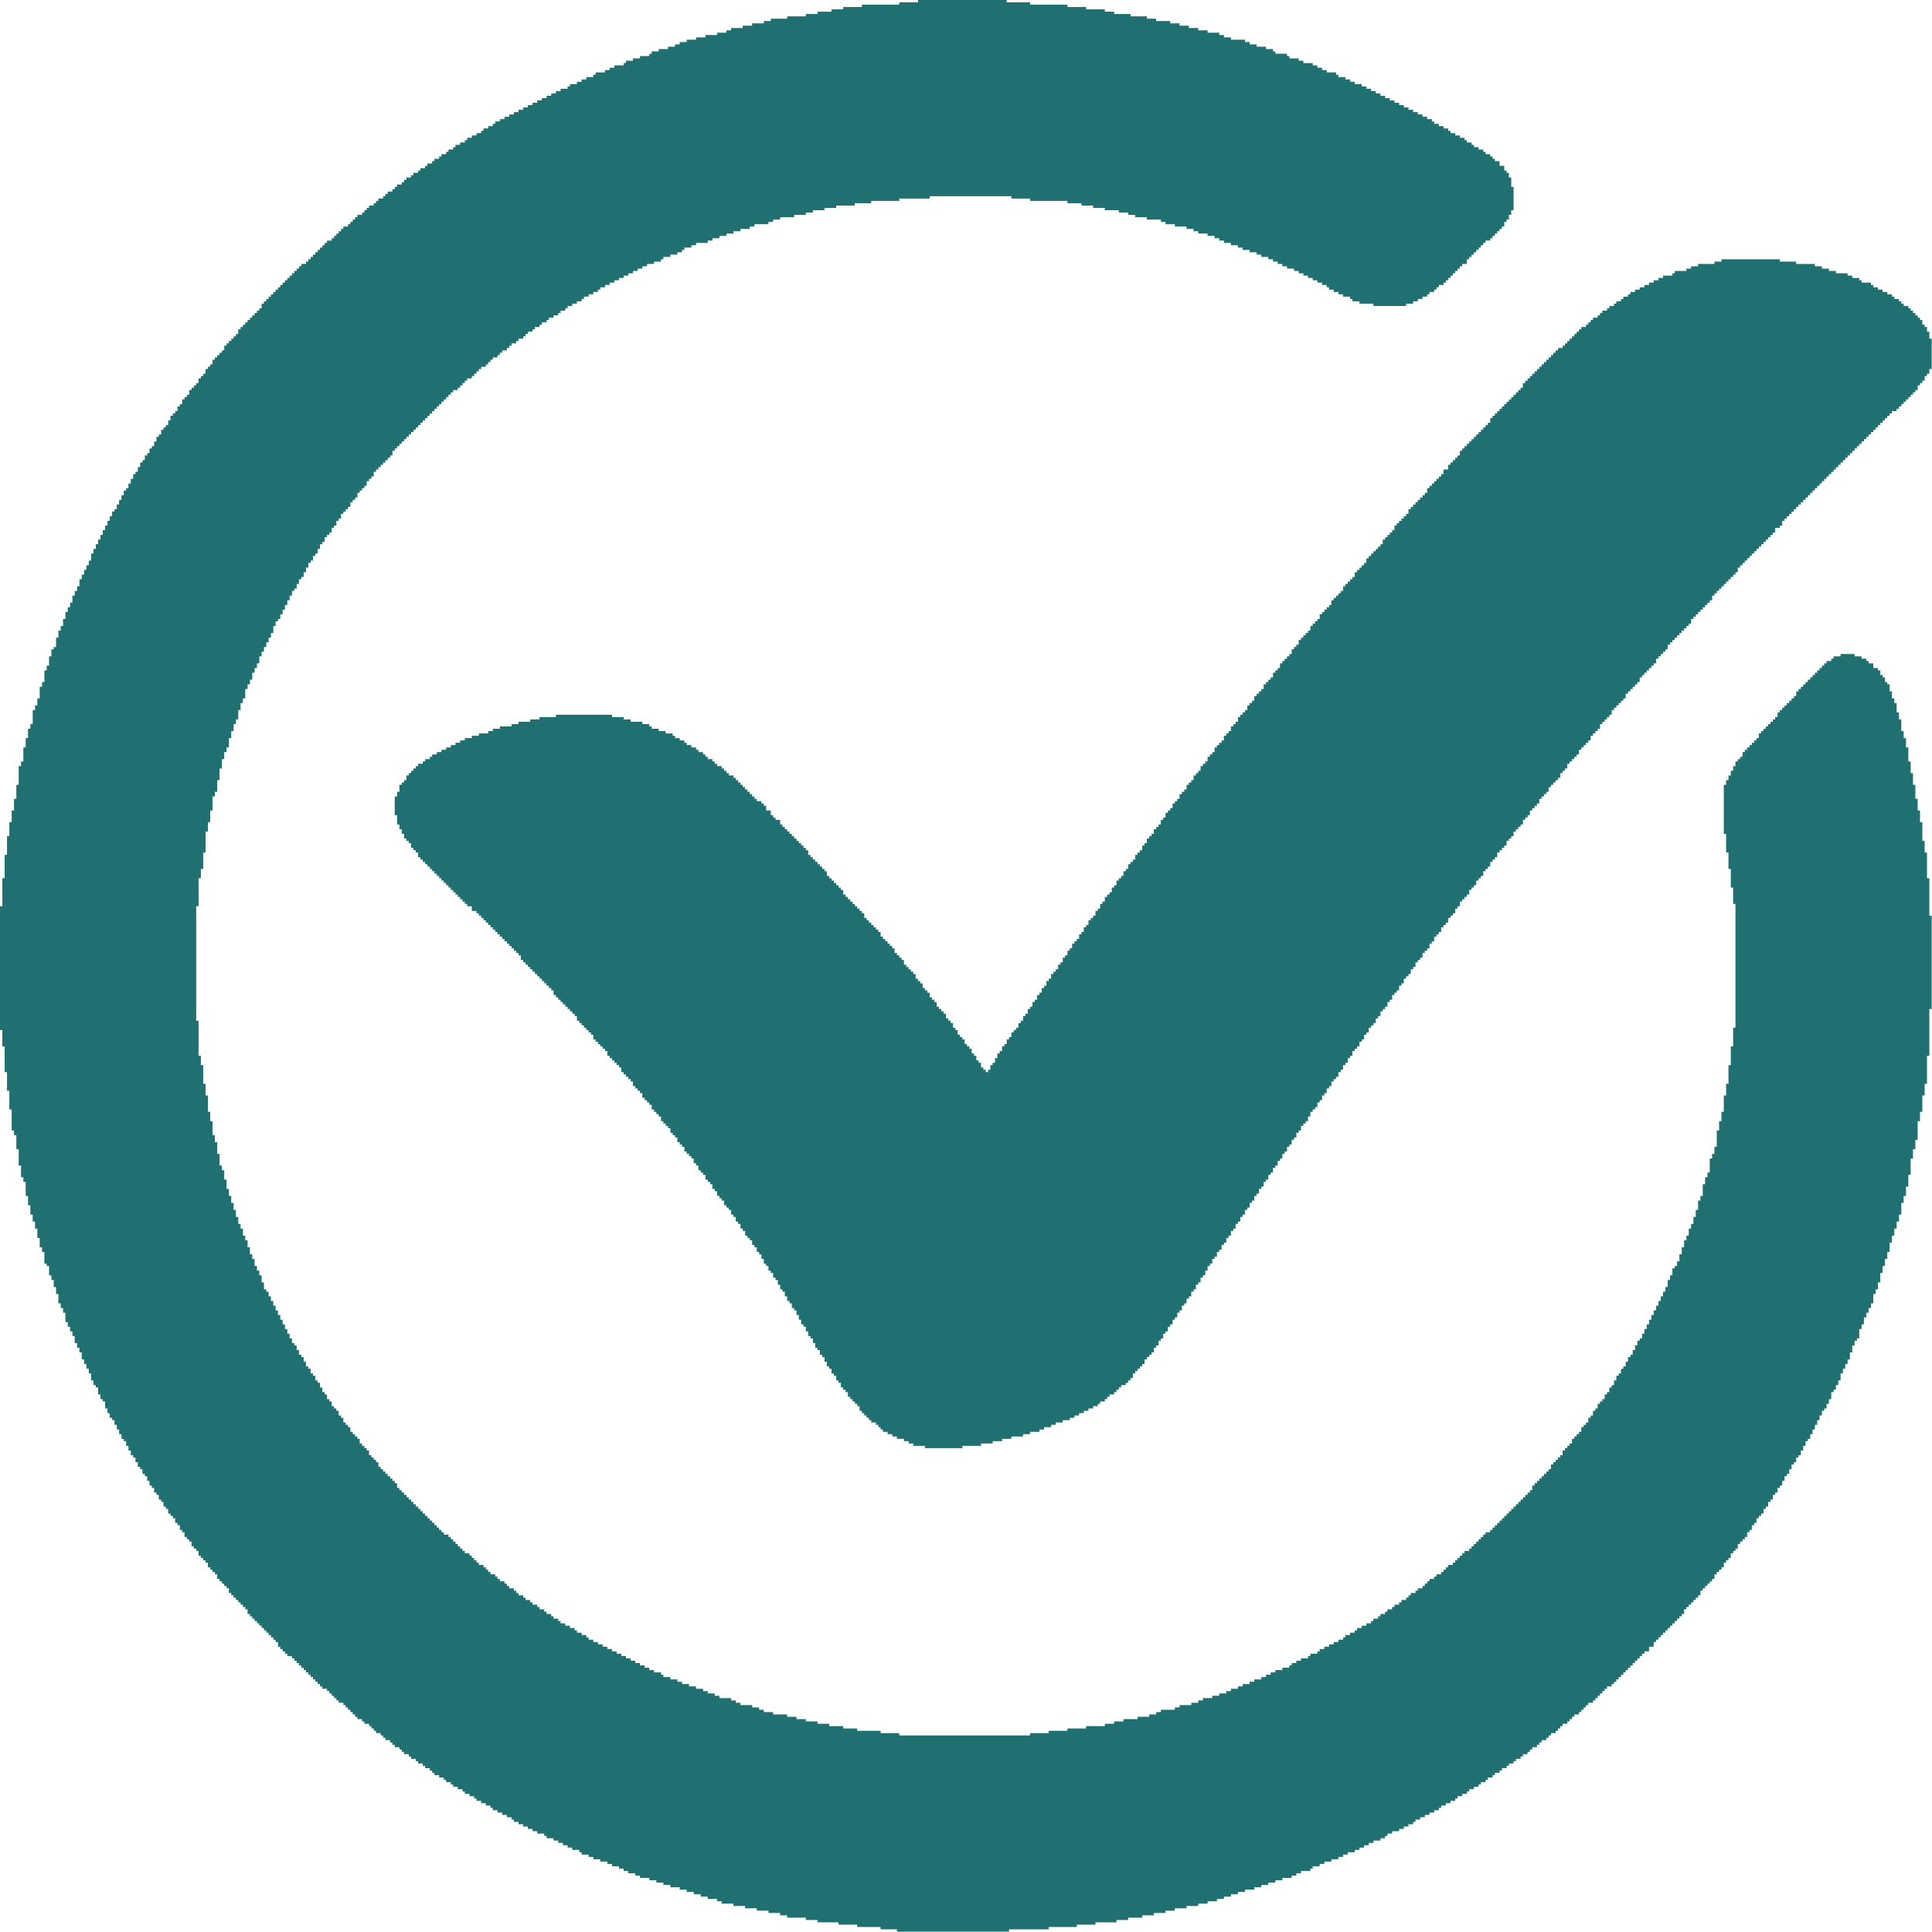
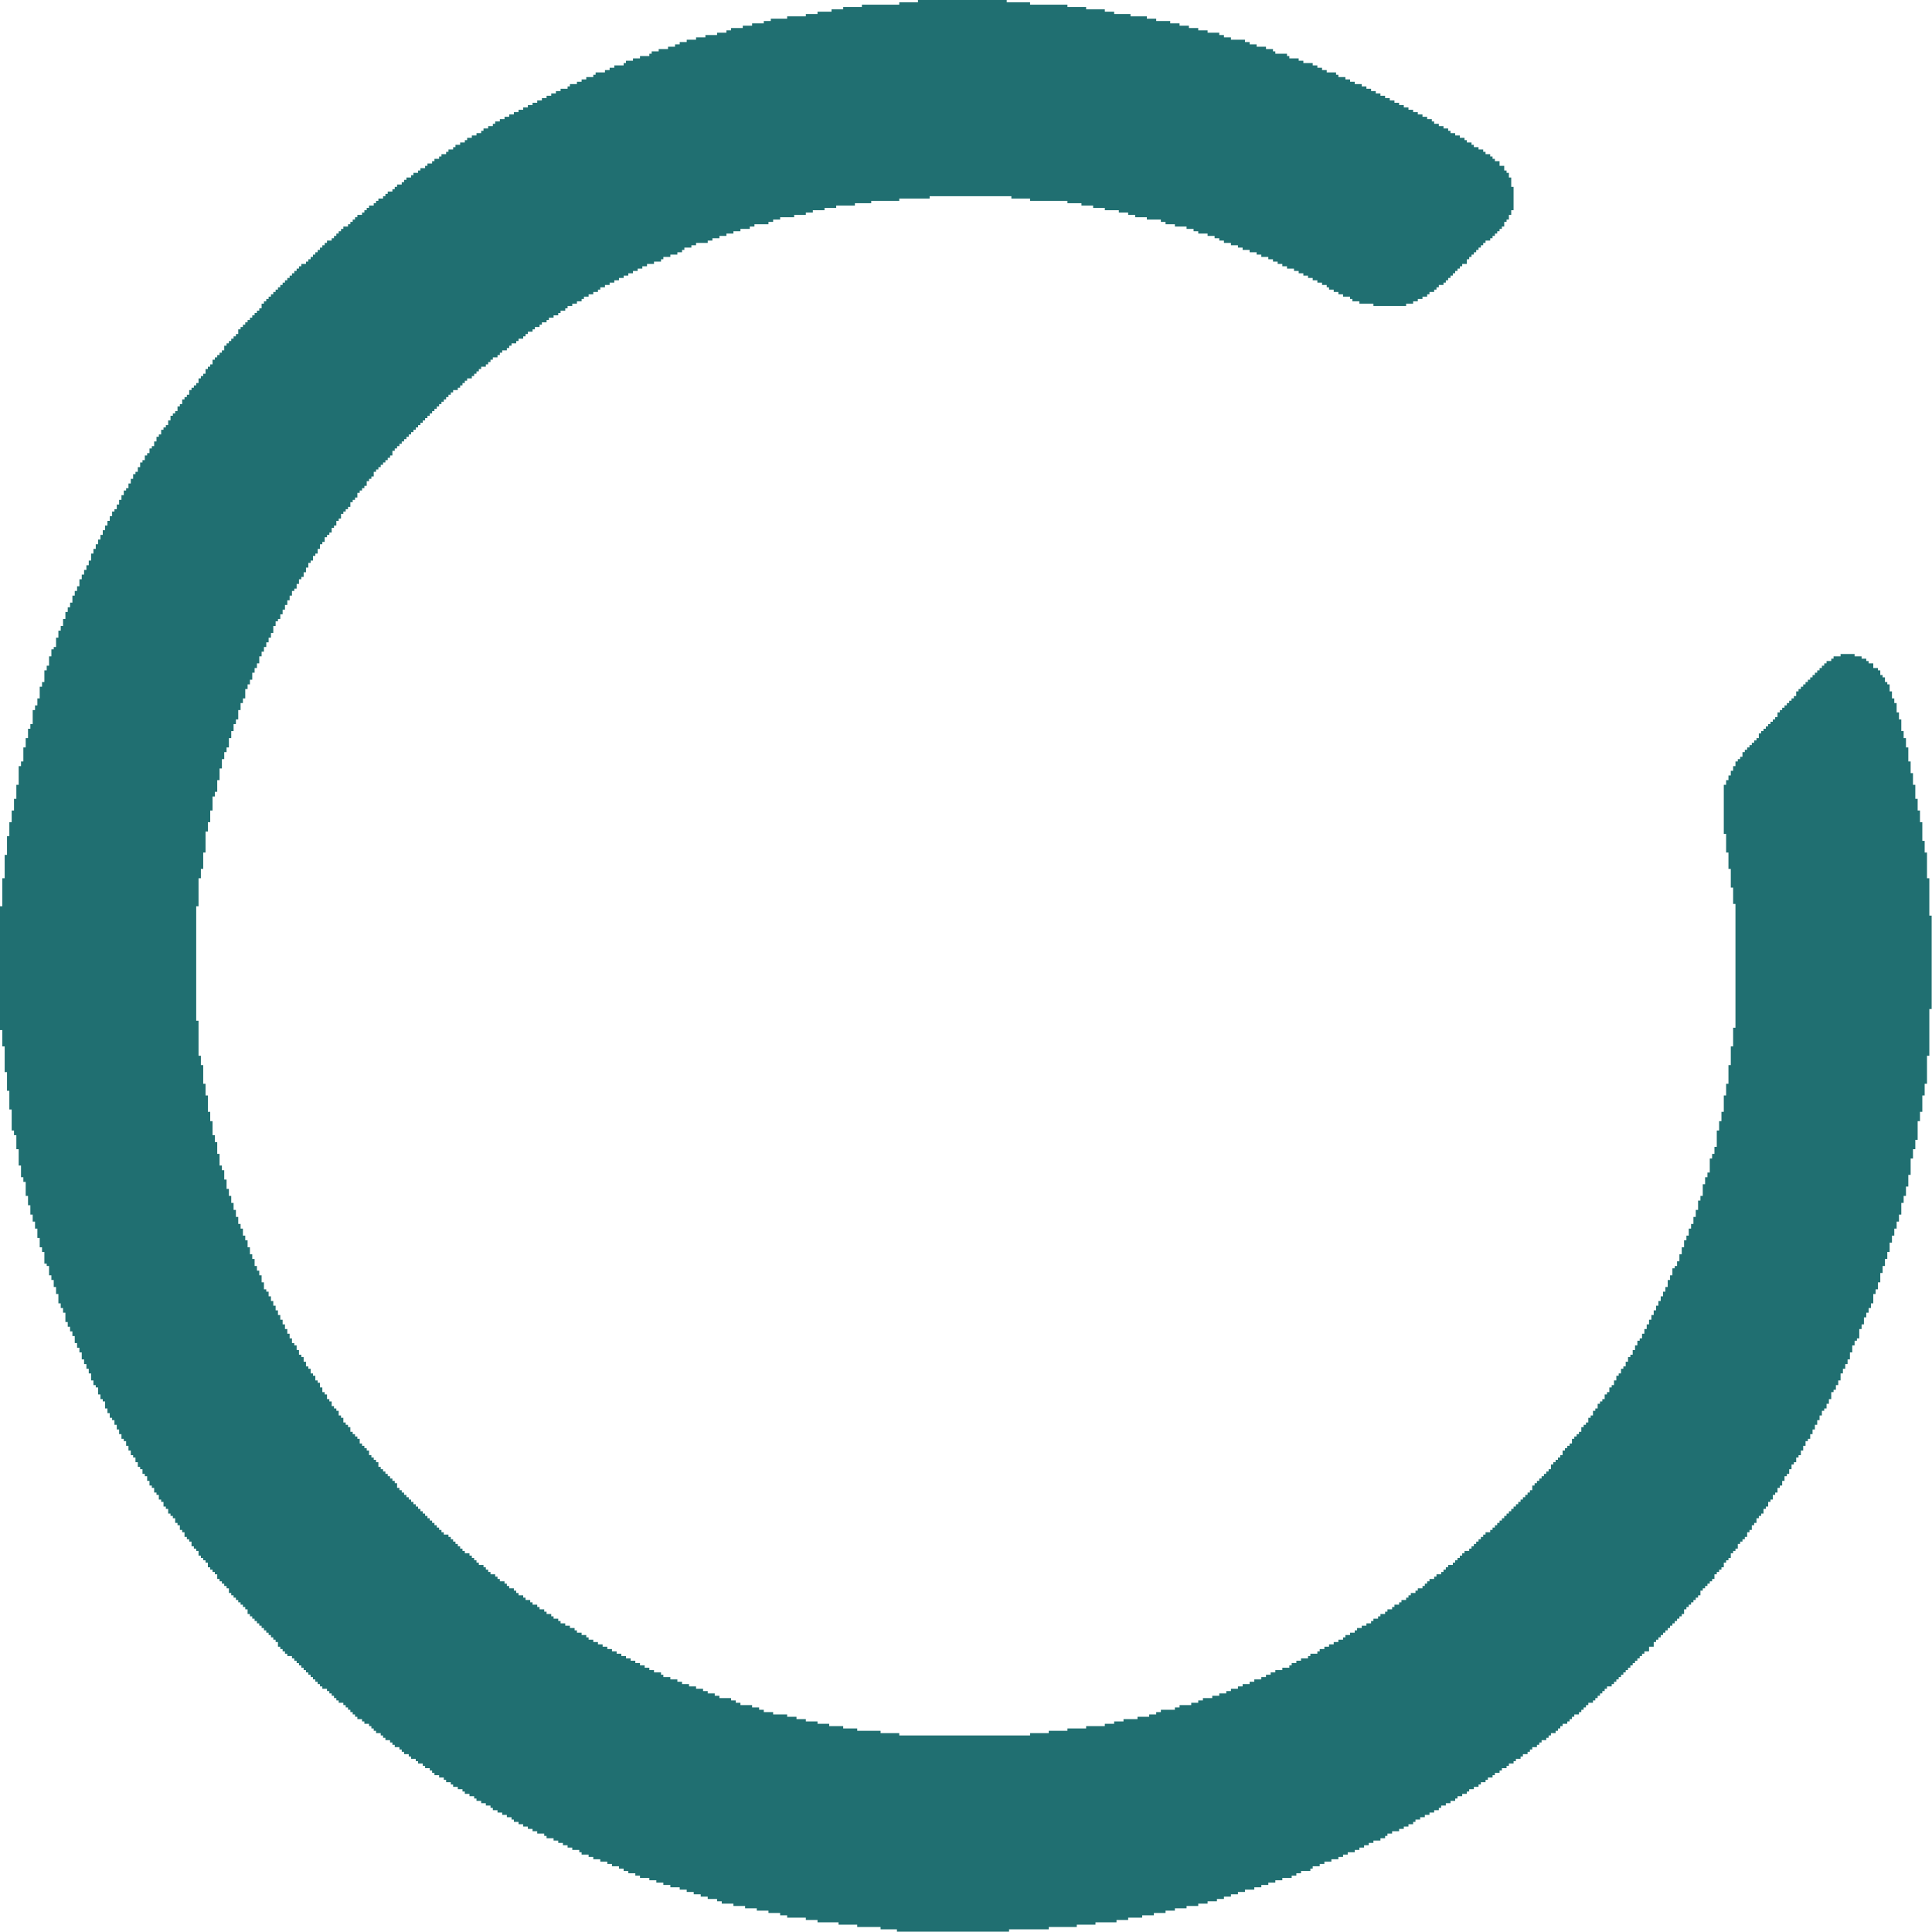
<svg xmlns="http://www.w3.org/2000/svg" width="2708" height="2708" viewBox="0 0 2708 2708" fill="none">
  <path fill-rule="evenodd" clip-rule="evenodd" d="M1286.65 3.271H1260.46V6.548H1208.08V9.821H1181.88V13.095H1165.52V16.369H1145.87V19.64H1129.5V22.916H1103.31V26.19H1080.39V29.464H1070.57V32.738H1054.2V36.012H1041.11V39.285H1024.74V42.559H1018.19V45.836H1005.09V49.107H988.725V52.383H975.627V55.657H962.532V58.928H952.714V62.202H946.163V65.478H936.342V68.752H923.247V72.026H913.425V75.3H910.152V78.571H897.054V81.847H887.233V85.121H877.411V88.395H874.135V91.669H861.042V94.942H854.492V98.216H847.945V101.49H834.849V104.764H831.576V108.038H821.754V111.314H815.204V114.588H808.659V117.862H798.835V121.133H795.564V124.407H785.743V127.683H779.192V130.957H772.645V134.23H766.1V137.504H759.55V140.775H753.002V144.052H746.455V147.326H739.904V150.599H733.357V153.873H726.812V157.15H720.264V160.421H713.714V163.695H707.167V166.968H700.619V170.242H694.071V173.516H690.798V176.792H684.25V180.063H677.702V183.34H674.429V186.614H667.879V189.887H661.334V193.161H654.783V196.435H651.51V199.706H644.965V202.983H638.414V206.256H635.141V209.53H628.593V212.804H625.319V216.078H618.772V219.352H615.498V222.625H608.948V225.899H605.677V229.173H599.129V232.449H595.853V235.723H589.305V238.997H586.031V242.268H579.484V245.542H576.21V248.818H569.662V252.089H566.386V255.366H563.115V258.64H556.567V261.913H553.293V265.187H550.017V268.461H543.472V271.735H540.198V275.008H536.922V278.285H530.374V281.556H527.1V284.83H523.829V288.104H517.279V291.377H514.005V294.654H510.732V297.928H507.455V301.199H500.91V304.475H497.636V307.749H494.363V311.02H491.086V314.297H487.815V317.57H481.265V320.844H477.994V324.118H474.717V327.389H471.444V330.665H468.17V333.939H464.896V337.213H458.351V340.487H455.075V343.761H451.801V347.034H448.527V350.308H445.253V353.585H441.979V356.856H438.706V360.13H435.432V363.406H432.155V366.677H428.884V369.951H422.337V373.227H419.063V376.501H415.787V379.775H412.515V383.049H409.239V386.32H405.965V389.596H402.691V392.87H399.418V396.144H396.144V399.418H392.87V402.691H389.596V405.965H386.32V409.239H383.049V412.513H379.775V415.787H376.501V419.063H373.227V422.334H369.951V425.61H366.68V432.155H363.406V435.432H360.13V438.706H356.858V441.979H353.585V445.253H350.308V448.524H347.034V451.801H343.763V455.075H340.487V458.348H337.216V461.622H333.939V468.17H330.665V471.444H327.392V474.717H324.118V477.991H320.844V481.265H317.57V484.541H314.297V491.086H311.02V494.363H307.749V497.636H304.473V500.91H301.199V504.184H297.928V510.732H294.654V514.005H291.38V517.279H288.104V523.827H284.83V527.1H281.556V530.374H278.282V536.922H275.008V540.198H271.735V543.472H268.461V546.746H265.187V553.291H261.913V556.567H258.637V559.841H255.366V566.389H252.092V569.662H248.818V576.21H245.542V579.484H242.271V582.757H238.994V589.305H235.723V595.853H232.449V599.126H229.173V602.4H225.899V608.948H222.625V612.224H219.352V618.769H216.08V625.319H212.804V628.59H209.53V635.138H206.256V638.414H202.983V644.962H199.709V648.236H196.435V654.783H193.161V661.334H189.887V664.605H186.614V671.152H183.337V677.7H180.063V684.25H176.792V687.524H173.518V694.069H170.245V700.619H166.968V707.167H163.695V713.714H160.421V716.988H157.147V723.535H153.873V730.083H150.599V736.631H147.326V743.181H144.052V749.728H140.778V756.276H137.504V762.824H134.23V769.371H130.957V775.919H127.683V785.74H124.407V792.29H121.133V798.835H117.859V805.385H114.588V811.933H111.314V821.754H108.038V828.302H104.764V834.849H101.49V844.671H98.216V851.221H94.942V857.766H91.669V867.59H88.395V877.411H85.121V883.959H81.847V893.783H78.571V906.875H75.3V910.149H72.026V919.973H68.752V933.068H65.478V939.616H62.202V955.985H58.931V962.532H55.657V978.901H52.381V988.725H49.107V995.273H45.833V1014.92H42.559V1021.46H39.285V1034.56H36.014V1047.65H32.738V1067.3H29.467V1073.85H26.19V1100.04H22.916V1119.68H19.643V1136.05H16.369V1152.42H13.095V1172.07H9.821V1198.26H6.548V1231H3.271V1270.28H0V1443.8H3.271V1466.72H6.548V1502.73H9.821V1528.92H13.095V1555.11H16.369V1584.58H19.643V1591.13H22.916V1610.77H26.19V1633.69H29.467V1650.06H32.738V1656.6H36.014V1676.25H39.285V1689.34H42.559V1702.44H45.833V1712.26H49.107V1722.08H52.381V1735.18H55.657V1748.27H58.931V1754.82H62.202V1771.19H65.478V1774.47H68.752V1787.56H72.026V1794.11H75.3V1803.93H78.571V1813.75H81.847V1826.85H85.121V1833.4H88.395V1839.94H91.669V1853.04H94.942V1859.59H98.216V1866.14H101.49V1872.68H104.764V1882.51H108.038V1889.05H111.314V1895.6H114.588V1905.42H117.859V1911.97H121.133V1918.52H124.407V1925.07H127.683V1934.89H130.957V1941.44H134.23V1944.71H137.504V1954.53H140.778V1961.08H144.052V1964.35H147.326V1974.18H150.599V1980.72H153.873V1987.27H157.147V1990.55H160.421V1997.09H163.695V2003.64H166.968V2010.19H170.245V2016.74H173.518V2020.01H176.792V2026.56H180.063V2033.11H183.337V2039.65H186.614V2042.93H189.887V2049.48H193.161V2056.02H196.435V2059.3H199.709V2065.85H202.983V2069.12H206.256V2075.67H209.53V2082.21H212.804V2085.49H216.08V2092.04H219.352V2095.31H222.625V2101.86H225.899V2105.13H229.173V2111.68H232.449V2114.95H235.723V2121.5H238.994V2124.78H242.271V2128.05H245.542V2134.6H248.818V2137.87H252.092V2144.42H255.366V2147.69H258.637V2154.24H261.913V2157.52H265.187V2160.79H268.461V2167.34H271.735V2170.61H275.008V2173.89H278.282V2180.43H281.556V2183.71H284.83V2186.98H288.104V2190.25H291.38V2196.8H294.654V2200.08H297.928V2203.35H301.199V2206.62H304.473V2213.17H307.749V2216.45H311.02V2219.72H314.297V2222.99H317.57V2226.27H320.844V2232.82H324.118V2236.09H327.392V2239.36H330.665V2242.64H333.939V2245.91H337.216V2249.19H340.487V2252.46H343.763V2255.73H347.034V2262.28H350.308V2265.56H353.585V2268.83H356.858V2272.1H360.13V2275.38H363.406V2278.65H366.68V2281.92H369.951V2285.2H373.227V2288.47H376.501V2291.75H379.775V2295.02H383.049V2298.29H386.32V2301.57H389.596V2308.11H392.87V2311.39H396.144V2314.66H399.418V2317.94H402.691V2321.21H409.239V2324.48H412.515V2327.76H415.787V2331.03H419.063V2334.31H422.337V2337.58H425.608V2340.86H428.884V2344.13H432.155V2347.4H435.432V2350.68H438.706V2353.95H441.979V2357.23H445.253V2360.5H448.527V2363.77H451.801V2367.05H458.351V2370.32H461.622V2373.59H464.896V2376.87H468.17V2380.14H471.444V2383.42H474.717V2386.69H481.265V2389.96H484.541V2393.24H487.815V2396.51H491.086V2399.78H494.363V2403.06H497.636V2406.33H500.91V2409.61H507.455V2412.88H510.732V2416.16H517.279V2419.43H520.553V2422.7H523.829V2425.98H527.1V2429.25H533.648V2432.52H536.922V2435.8H540.198V2439.07H546.743V2442.35H550.017V2445.62H553.293V2448.89H559.841V2452.17H563.115V2455.44H566.386V2458.72H572.936V2461.99H576.21V2465.27H582.757V2468.54H586.031V2471.81H592.579V2475.08H595.853V2478.36H602.403V2481.63H605.677V2484.91H608.948V2488.18H615.498V2491.46H622.045V2494.73H625.319V2498H631.867V2501.28H635.141V2504.55H641.688V2507.83H648.236V2511.1H651.51V2514.37H658.057V2517.65H664.607V2520.92H667.879V2524.2H674.429V2527.47H680.976V2530.74H687.521V2534.01H690.798V2537.29H697.345V2540.57H703.893V2543.84H710.44V2547.11H716.988V2550.39H720.264V2553.66H726.812V2556.93H733.357V2560.21H739.904V2563.48H746.455V2566.76H753.002V2570.03H762.824V2573.31H766.1V2576.58H775.919V2579.85H782.469V2583.13H789.014V2586.4H795.564V2589.67H802.112V2592.95H811.933V2596.22H815.204V2599.5H825.028V2602.77H831.576V2606.04H841.4V2609.32H851.221V2612.59H857.766V2615.86H867.59V2619.14H874.135V2622.41H880.685V2625.69H890.506V2628.96H897.054V2632.23H910.152V2635.51H919.97V2638.78H929.794V2642.06H939.616V2645.33H952.714V2648.61H962.532V2651.88H972.356V2655.15H982.178V2658.43H991.999V2661.7H1005.09V2664.97H1011.64V2668.25H1028.01V2671.52H1044.38V2674.8H1060.75V2678.07H1077.12V2681.34H1093.49V2684.62H1103.31V2687.89H1129.5V2691.16H1145.87V2694.44H1175.34V2697.71H1201.53V2700.99H1234.27V2704.26H1257.19V2707.53H1414.34V2704.26H1469.99V2700.99H1509.28V2697.71H1535.47V2694.44H1564.94V2691.16H1581.3V2687.89H1600.95V2684.62H1617.32V2681.34H1633.69V2678.07H1646.78V2674.8H1663.15V2671.52H1679.52V2668.25H1692.62V2664.97H1705.71V2661.7H1715.54V2658.43H1725.36V2655.15H1735.18V2651.88H1745V2648.61H1758.1V2645.33H1767.92V2642.06H1777.74V2638.78H1787.56V2635.51H1797.38V2632.23H1810.48V2628.96H1817.03V2625.69H1823.58V2622.41H1836.67V2619.14H1839.95V2615.86H1849.77V2612.59H1856.32V2609.32H1866.14V2606.04H1875.96V2602.77H1882.51V2599.5H1889.05V2596.22H1898.87V2592.95H1905.42V2589.67H1911.97V2586.4H1918.52V2583.13H1925.07V2579.85H1934.89V2576.58H1941.44V2573.31H1944.71V2570.03H1951.26V2566.76H1961.08V2563.48H1967.63V2560.21H1974.18V2556.93H1980.72V2553.66H1984V2550.39H1990.55V2547.11H1997.1V2543.84H2003.64V2540.57H2010.19V2537.29H2016.74V2534.01H2020.01V2530.74H2026.56V2527.47H2033.11V2524.2H2039.65V2520.92H2042.93V2517.65H2049.48V2514.37H2056.02V2511.1H2059.3V2507.83H2065.85V2504.55H2072.4V2501.28H2075.67V2498H2082.21V2494.73H2085.49V2491.46H2092.04V2488.18H2095.31V2484.91H2101.86V2481.63H2105.13V2478.36H2111.68V2475.08H2114.95V2471.81H2121.5V2468.54H2124.78V2465.27H2131.33V2461.99H2134.6V2458.72H2141.14V2455.44H2144.42V2452.17H2147.7V2448.89H2154.24V2445.62H2157.52V2442.35H2160.79V2439.07H2167.34V2435.8H2170.61V2432.52H2173.89V2429.25H2180.43V2425.98H2183.71V2422.7H2186.98V2419.43H2190.25V2416.16H2196.8V2412.88H2200.08V2409.61H2203.35V2406.33H2206.62V2403.06H2213.17V2399.78H2216.45V2396.51H2219.72V2393.24H2222.99V2389.96H2226.27V2386.69H2232.82V2383.42H2236.09V2380.14H2239.36V2376.87H2242.64V2373.59H2245.91V2370.32H2249.19V2367.05H2252.46V2363.77H2259.01V2360.5H2262.28V2357.23H2265.55V2353.95H2268.83V2350.68H2272.1V2347.4H2275.38V2344.13H2278.65V2340.86H2281.93V2337.58H2285.2V2334.31H2288.47V2331.03H2291.75V2327.76H2295.02V2324.48H2298.3V2321.21H2301.57V2317.94H2304.84V2314.66H2311.39V2308.11H2317.94V2301.57H2321.21V2298.29H2324.49V2295.02H2327.76V2291.75H2331.03V2288.47H2334.31V2285.2H2337.58V2281.92H2340.86V2278.65H2344.13V2275.38H2347.4V2272.1H2350.68V2268.83H2353.95V2265.56H2357.23V2262.28H2360.5V2255.73H2363.77V2252.46H2367.05V2249.19H2370.32V2245.91H2373.6V2242.64H2376.87V2239.36H2380.14V2236.09H2383.42V2229.54H2386.69V2226.27H2389.97V2222.99H2393.24V2219.72H2396.51V2216.45H2399.79V2213.17H2403.06V2206.62H2406.33V2203.35H2409.61V2200.08H2412.88V2196.8H2416.16V2190.25H2419.43V2186.98H2422.7V2183.71H2425.98V2177.16H2429.25V2173.89H2432.52V2170.61H2435.8V2164.06H2439.08V2160.79H2442.35V2157.52H2445.62V2154.24H2448.9V2147.69H2452.17V2144.42H2455.44V2137.87H2458.72V2134.6H2461.99V2128.05H2465.27V2124.78H2468.54V2121.5H2471.81V2114.95H2475.09V2111.68H2478.36V2105.13H2481.63V2101.86H2484.91V2095.31H2488.18V2092.04H2491.46V2085.49H2494.73V2082.21H2498V2075.67H2501.28V2069.12H2504.55V2065.85H2507.82V2059.3H2511.1V2052.75H2514.37V2049.48H2517.65V2042.93H2520.92V2039.65H2524.2V2033.11H2527.47V2026.56H2530.74V2020.01H2534.02V2016.74H2537.29V2010.19H2540.57V2003.64H2543.84V1997.09H2547.11V1990.55H2550.39V1984H2553.66V1977.45H2556.93V1974.18H2560.21V1967.63H2563.48V1961.08H2566.76V1951.26H2570.03V1947.98H2573.3V1941.44H2576.58V1934.89H2579.85V1925.07H2583.13V1918.52H2586.4V1911.97H2589.67V1905.42H2592.95V1895.6H2596.22V1885.78H2599.5V1879.23H2602.77V1875.96H2606.05V1862.86H2609.32V1856.32H2612.59V1846.49H2615.86V1839.94H2619.14V1833.4H2622.41V1826.85H2625.69V1813.75H2628.96V1807.21H2632.24V1797.38H2635.51V1784.29H2638.78V1774.47H2642.06V1764.64H2645.33V1754.82H2648.6V1741.73H2651.88V1731.9H2655.15V1722.08H2658.43V1712.26H2661.7V1702.44H2664.97V1686.07H2668.25V1676.25H2671.52V1663.15H2674.8V1646.78H2678.07V1623.87H2681.35V1610.77H2684.62V1597.67H2687.89V1571.48H2691.16V1558.39H2694.44V1535.47H2697.71V1519.1H2700.99V1479.81H2704.26V1414.33H2707.54V1283.38H2704.26V1231H2700.99V1194.98H2697.71V1178.61H2694.44V1152.42H2691.16V1136.05H2687.89V1119.68H2684.62V1100.04H2681.35V1083.67H2678.07V1067.3H2674.8V1047.65H2671.52V1034.56H2668.25V1024.74H2664.97V1008.37H2661.7V998.547H2658.43V985.451H2655.15V978.901H2651.88V969.082H2648.6V959.259H2645.33V955.985H2642.06V949.437H2638.78V946.163H2635.51V939.616H2632.24V936.339H2625.69V929.794H2619.14V926.521H2615.86V923.247H2609.32V919.973H2599.5V916.697H2579.85V919.973H2570.03V923.247H2566.76V926.521H2560.21V929.794H2556.93V933.068H2553.66V936.339H2550.39V939.616H2547.11V942.89H2543.84V946.163H2540.57V949.437H2537.29V952.711H2534.02V955.985H2530.74V959.259H2527.47V962.532H2524.2V965.806H2520.92V969.082H2517.65V975.627H2514.37V978.901H2511.1V982.175H2507.82V985.451H2504.55V988.725H2501.28V991.999H2498V995.273H2494.73V998.547H2491.46V1005.09H2488.18V1008.37H2484.91V1011.64H2481.63V1014.92H2478.36V1018.19H2475.09V1021.46H2471.81V1024.74H2468.54V1028.01H2465.27V1034.56H2461.99V1037.83H2458.72V1041.11H2455.44V1044.38H2452.17V1047.65H2448.9V1050.93H2445.62V1054.2H2442.35V1060.75H2439.08V1064.02H2435.8V1067.3H2432.52V1073.85H2429.25V1080.39H2425.98V1086.94H2422.7V1093.49H2419.43V1100.04H2416.16V1168.79H2419.43V1194.98H2422.7V1217.9H2425.98V1244.09H2429.25V1267.01H2432.52V1440.53H2429.25V1466.72H2425.98V1492.91H2422.7V1519.1H2419.43V1535.47H2416.16V1558.39H2412.88V1571.48H2409.61V1584.58H2406.33V1607.5H2403.06V1617.32H2399.79V1623.87H2396.51V1643.51H2393.24V1650.06H2389.97V1659.88H2386.69V1676.25H2383.42V1682.8H2380.14V1695.89H2376.87V1705.71H2373.6V1715.53H2370.32V1722.08H2367.05V1731.9H2363.77V1738.45H2360.5V1748.27H2357.23V1758.1H2353.95V1767.92H2350.68V1774.47H2347.4V1777.74H2344.13V1787.56H2340.86V1794.11H2337.58V1803.93H2334.31V1810.48H2331.03V1817.03H2327.76V1823.57H2324.49V1830.12H2321.21V1836.67H2317.94V1843.22H2314.67V1849.77H2311.39V1856.32H2308.12V1862.86H2304.84V1869.41H2301.57V1875.96H2298.3V1879.23H2295.02V1885.78H2291.75V1892.33H2288.47V1898.87H2285.2V1902.15H2281.93V1908.7H2278.65V1915.25H2275.38V1918.52H2272.1V1925.07H2268.83V1928.34H2265.55V1934.89H2262.28V1941.44H2259.01V1944.71H2255.74V1951.26H2252.46V1954.53H2249.19V1961.08H2245.91V1964.35H2242.64V1967.63H2239.36V1974.18H2236.09V1977.45H2232.82V1984H2229.54V1987.27H2226.27V1993.82H2222.99V1997.09H2219.72V2000.36H2216.45V2006.91H2213.17V2010.19H2209.9V2013.46H2206.62V2016.74H2203.35V2023.28H2200.08V2026.56H2196.8V2029.83H2193.53V2033.11H2190.25V2039.65H2186.98V2042.93H2183.71V2046.2H2180.43V2049.48H2177.16V2052.75H2173.89V2059.3H2170.61V2062.57H2167.34V2065.85H2164.06V2069.12H2160.79V2072.4H2157.52V2075.67H2154.24V2078.94H2150.97V2082.21H2147.7V2088.76H2144.42V2092.04H2141.14V2095.31H2137.87V2098.59H2134.6V2101.86H2131.33V2105.13H2128.05V2108.41H2124.78V2111.68H2121.5V2114.95H2118.23V2118.23H2114.95V2121.5H2111.68V2124.78H2108.41V2128.05H2105.13V2131.32H2101.86V2134.6H2098.59V2137.87H2095.31V2141.14H2092.04V2144.42H2088.76V2147.69H2082.21V2150.97H2078.94V2154.24H2075.67V2157.52H2072.4V2160.79H2069.12V2164.06H2065.85V2167.34H2062.57V2170.61H2059.3V2173.89H2052.75V2177.16H2049.48V2180.43H2046.2V2183.71H2042.93V2186.98H2039.65V2190.25H2036.38V2193.53H2029.83V2196.8H2026.56V2200.08H2023.28V2203.35H2020.01V2206.62H2013.46V2209.9H2010.19V2213.17H2003.64V2216.45H2000.37V2219.72H1997.1V2222.99H1993.82V2226.27H1987.27V2229.54H1984V2232.82H1977.45V2236.09H1974.18V2239.36H1970.9V2242.64H1964.35V2245.91H1961.08V2249.19H1954.53V2252.46H1951.26V2255.73H1944.71V2259.01H1941.44V2262.28H1934.89V2265.56H1931.61V2268.83H1925.07V2272.1H1921.79V2275.38H1915.25V2278.65H1908.7V2281.92H1902.15V2285.2H1898.87V2288.47H1892.33V2291.75H1885.78V2295.02H1882.51V2298.29H1875.96V2301.57H1869.41V2304.84H1862.86V2308.11H1856.32V2311.39H1849.77V2314.66H1846.49V2317.94H1836.67V2321.21H1833.4V2324.48H1823.58V2327.76H1817.03V2331.03H1810.48V2334.31H1807.21V2337.58H1797.38V2340.86H1787.56V2344.13H1781.02V2347.4H1774.47V2350.68H1767.92V2353.95H1758.1V2357.23H1751.55V2360.5H1741.73V2363.77H1735.18V2367.05H1725.36V2370.32H1718.81V2373.59H1708.99V2376.87H1699.17V2380.14H1686.07V2383.42H1679.52V2386.69H1669.7V2389.96H1653.33V2393.24H1646.78V2396.51H1627.14V2399.78H1620.59V2403.06H1610.77V2406.33H1594.4V2409.61H1574.76V2412.88H1561.66V2416.16H1548.57V2419.43H1522.38V2422.7H1496.18V2425.98H1469.99V2429.25H1443.8V2432.52H1260.46V2429.25H1234.27V2425.98H1201.53V2422.7H1181.88V2419.43H1162.24V2416.16H1145.87V2412.88H1129.5V2409.61H1116.41V2406.33H1103.31V2403.06H1083.67V2399.78H1070.57V2396.51H1064.02V2393.24H1054.2V2389.96H1037.83V2386.69H1031.29V2383.42H1024.74V2380.14H1008.37V2376.87H1001.82V2373.59H991.999V2370.32H985.451V2367.05H975.627V2363.77H965.806V2360.5H955.985V2357.23H949.437V2353.95H939.616V2350.68H929.794V2347.4H926.521V2344.13H916.697V2340.86H910.152V2337.58H903.602V2334.31H897.054V2331.03H890.506V2327.76H883.959V2324.48H877.411V2321.21H870.864V2317.94H864.316V2314.66H857.766V2311.39H851.221V2308.11H844.671V2304.84H838.123V2301.57H831.576V2298.29H825.028V2295.02H821.754V2291.75H815.204V2288.47H808.659V2285.2H805.385V2281.92H798.835V2278.65H792.29V2275.38H785.743V2272.1H782.469V2268.83H775.919V2265.56H772.645V2262.28H766.1V2259.01H762.824V2255.73H756.276V2252.46H753.002V2249.19H746.455V2245.91H743.181V2242.64H736.633V2239.36H733.357V2236.09H726.812V2232.82H723.538V2229.54H720.264V2226.27H713.714V2222.99H710.44V2219.72H707.167V2216.45H700.619V2213.17H697.345V2209.9H694.071V2206.62H687.521V2203.35H684.25V2200.08H680.976V2196.8H677.702V2193.53H671.155V2190.25H667.879V2186.98H664.607V2183.71H661.334V2180.43H658.057V2177.16H651.51V2173.89H648.236V2170.61H644.965V2167.34H641.688V2164.06H638.414V2160.79H635.141V2157.52H631.867V2154.24H628.593V2150.97H622.045V2147.69H618.772V2144.42H615.498V2141.14H612.222V2137.87H608.948V2134.6H605.677V2131.32H602.403V2128.05H599.129V2124.78H595.853V2121.5H592.579V2118.23H589.305V2114.95H586.031V2111.68H582.757V2108.41H579.484V2105.13H576.21V2101.86H572.936V2098.59H569.662V2095.31H566.386V2092.04H563.115V2088.76H559.841V2085.49H556.567V2078.94H553.293V2075.67H550.017V2072.4H546.743V2069.12H543.472V2065.85H540.198V2062.57H536.922V2059.3H533.648V2056.02H530.374V2049.48H527.1V2046.2H523.829V2042.93H520.553V2039.65H517.279V2033.11H514.005V2029.83H510.732V2026.56H507.455V2023.28H504.184V2016.74H500.91V2013.46H497.636V2010.19H494.363V2006.91H491.086V2000.36H487.815V1997.09H484.541V1993.82H481.265V1987.27H477.994V1984H474.717V1977.45H471.444V1974.18H468.17V1970.9H464.896V1964.35H461.622V1961.08H458.351V1954.53H455.075V1951.26H451.801V1944.71H448.527V1938.16H445.253V1934.89H441.979V1928.34H438.706V1925.07H435.432V1918.52H432.155V1915.25H428.884V1908.7H425.608V1902.15H422.337V1898.87H419.063V1892.33H415.787V1885.78H412.515V1882.51H409.239V1875.96H405.965V1869.41H402.691V1862.86H399.418V1856.32H396.144V1849.77H392.87V1843.22H389.596V1836.67H386.32V1830.12H383.049V1823.57H379.775V1817.03H376.501V1810.48H373.227V1807.21H369.951V1797.38H366.68V1787.56H363.406V1781.01H360.13V1774.47H356.858V1764.64H353.585V1758.1H350.308V1748.27H347.034V1738.45H343.763V1731.9H340.487V1722.08H337.216V1715.53H333.939V1705.71H330.665V1695.89H327.392V1686.07H324.118V1676.25H320.844V1666.43H317.57V1653.33H314.297V1640.23H311.02V1633.69H307.749V1617.32H304.473V1600.95H301.199V1591.13H297.928V1571.48H294.654V1558.39H291.38V1535.47H288.104V1519.1H284.83V1492.91H281.556V1479.81H278.282V1430.7H275.008V1270.28H278.282V1231H281.556V1217.9H284.83V1194.98H288.104V1165.51H291.38V1152.42H294.654V1136.05H297.928V1116.41H301.199V1109.86H304.473V1093.49H307.749V1077.12H311.02V1064.02H314.297V1054.2H317.57V1047.65H320.844V1034.56H324.118V1024.74H327.392V1014.92H330.665V1008.37H333.939V995.273H337.216V985.451H340.487V978.901H343.763V965.806H347.034V959.259H350.308V952.711H353.585V942.89H356.858V936.339H360.13V929.794H363.406V919.973H366.68V913.425H369.951V906.875H373.227V900.328H376.501V893.783H379.775V887.233H383.049V877.411H386.32V870.864H389.596V867.59H392.87V861.04H396.144V854.492H399.418V847.947H402.691V841.397H405.965V834.849H409.239V828.302H412.515V825.028H415.787V818.48H419.063V811.933H422.337V808.659H425.608V802.112H428.884V795.561H432.155V789.014H435.432V785.74H438.706V779.192H441.979V775.919H445.253V769.371H448.527V762.824H451.801V759.55H455.075V753.002H458.351V749.728H461.622V746.455H464.896V739.904H468.17V736.631H471.444V730.083H474.717V726.812H477.994V720.262H481.265V716.988H484.541V713.714H487.815V710.44H491.086V703.893H494.363V700.619H497.636V697.345H500.91V690.798H504.184V687.524H507.455V684.25H510.732V680.976H514.005V674.426H517.279V671.152H520.553V667.879H523.829V661.334H527.1V658.057H530.374V654.783H533.648V651.51H536.922V648.236H540.198V644.962H543.472V641.688H546.743V638.414H550.017V631.867H553.293V628.59H556.567V625.319H559.841V622.045H563.115V618.769H566.386V615.498H569.662V612.224H572.936V608.948H576.21V605.677H579.484V602.4H582.757V599.126H586.031V595.853H589.305V592.579H592.579V589.305H595.853V586.034H599.129V582.757H602.403V579.484H605.677V576.21H608.948V572.936H612.222V569.662H615.498V566.389H618.772V563.115H622.045V559.841H625.319V556.567H628.593V553.291H631.867V550.017H635.141V546.746H641.688V543.472H644.965V540.198H648.236V536.922H651.51V533.648H654.783V530.374H661.334V527.1H664.607V523.827H667.879V520.553H671.155V517.279H674.429V514.005H680.976V510.732H684.25V507.455H687.521V504.184H690.798V500.91H697.345V497.636H700.619V494.363H703.893V491.086H710.44V487.812H713.714V484.541H716.988V481.265H723.538V477.991H726.812V474.717H733.357V471.444H736.633V468.17H739.904V464.896H746.455V461.622H749.728V458.348H756.276V455.075H759.55V451.801H766.1V448.524H769.371V445.253H775.919V441.979H782.469V438.706H785.743V435.432H792.29V432.155H795.564V428.882H802.112V425.61H808.659V422.334H815.204V419.063H818.48V415.787H825.028V412.513H831.576V409.239H838.123V405.965H841.4V402.691H847.945V399.418H854.492V396.144H861.042V392.87H867.59V389.596H874.135V386.32H880.685V383.049H887.233V379.775H893.78V376.501H900.328V373.227H906.878V369.951H916.697V366.677H926.521V363.406H929.794V360.13H939.616V356.856H949.437V353.585H955.985V350.308H959.259V347.034H969.08V343.761H975.627V340.487H991.999V337.213H998.547V333.939H1008.37V330.665H1018.19V327.389H1028.01V324.118H1037.83V320.844H1050.93V317.57H1057.48V314.297H1077.12V311.02H1083.67V307.749H1093.49V304.475H1113.13V301.199H1129.5V297.928H1139.32V294.654H1155.69V291.377H1172.07V288.104H1198.26V284.83H1221.17V281.556H1260.46V278.285H1303.02V275.008H1417.61V278.285H1443.8V281.556H1496.18V284.83H1515.83V288.104H1532.2V291.377H1548.57V294.654H1568.21V297.928H1581.3V301.199H1591.13V304.475H1607.5V307.749H1627.14V311.02H1633.69V314.297H1646.78V317.57H1663.15V320.844H1672.98V324.118H1679.52V327.389H1692.62V330.665H1702.44V333.939H1708.99V337.213H1715.54V340.487H1725.36V343.761H1735.18V347.034H1741.73V350.308H1751.55V353.585H1761.37V356.856H1767.92V360.13H1777.74V363.406H1784.29V366.677H1790.84V369.951H1797.38V373.227H1803.93V376.501H1813.75V379.775H1820.3V383.049H1826.85V386.32H1833.4V389.596H1839.95V392.87H1846.49V396.144H1853.04V399.418H1859.59V402.691H1862.86V405.965H1869.41V409.239H1875.96V412.513H1882.51V415.787H1892.33V419.063H1895.6V422.334H1905.42V425.61H1925.07V428.882H1970.9V425.61H1980.72V422.334H1987.27V419.063H1993.82V415.787H2000.37V412.513H2003.64V409.239H2010.19V405.965H2013.46V402.691H2016.74V399.418H2023.28V396.144H2026.56V392.87H2029.83V389.596H2033.11V386.32H2036.38V383.049H2039.65V379.775H2042.93V376.501H2046.2V373.227H2049.48V369.951H2056.02V363.406H2059.3V360.13H2062.57V356.856H2065.85V353.585H2069.12V350.308H2072.4V347.034H2075.67V343.761H2078.94V340.487H2082.21V337.213H2088.76V333.939H2092.04V330.665H2095.31V327.389H2098.59V324.118H2101.86V320.844H2105.13V317.57H2108.41V311.02H2111.68V307.749H2114.95V301.199H2118.23V294.654H2121.5V261.913H2118.23V248.818H2114.95V242.268H2111.68V238.997H2108.41V232.449H2101.86V225.899H2095.31V222.625H2092.04V219.352H2088.76V216.078H2082.21V212.804H2078.94V209.53H2072.4V206.256H2065.85V202.983H2062.57V199.706H2056.02V196.435H2052.75V193.161H2046.2V189.887H2039.65V186.614H2033.11V183.34H2029.83V180.063H2023.28V176.792H2016.74V173.516H2010.19V170.242H2006.91V166.968H2000.37V163.695H1993.82V160.421H1987.27V157.15H1980.72V153.873H1974.18V150.599H1967.63V147.326H1961.08V144.052H1954.53V140.775H1947.98V137.504H1941.44V134.23H1934.89V130.957H1928.34V127.683H1921.79V124.407H1915.25V121.133H1908.7V117.862H1898.87V114.588H1892.33V111.314H1885.78V108.038H1875.96V104.764H1872.68V101.49H1859.59V98.216H1853.04V94.942H1846.49V91.669H1839.95V88.395H1826.85V85.121H1820.3V81.847H1807.21V78.571H1803.93V75.3H1787.56V72.026H1784.29V68.752H1774.47V65.478H1761.37V62.202H1751.55V58.928H1745V55.657H1725.36V52.383H1715.54V49.107H1708.99V45.836H1692.62V42.559H1679.52V39.285H1666.43V36.012H1653.33V32.738H1640.23V29.464H1620.59V26.19H1607.5V22.916H1584.58V19.64H1561.66V16.369H1548.57V13.095H1522.38V9.821H1496.18V6.548H1443.8V3.271H1411.06V0H1286.65V3.271Z" fill="#206F71" />
-   <path fill-rule="evenodd" clip-rule="evenodd" d="M2412.89 366.677H2403.06V369.951H2380.15V373.228H2370.32V376.501H2363.78V379.775H2347.4V383.049H2344.13V386.32H2331.04V389.597H2324.49V392.87H2317.94V396.144H2311.39V399.418H2304.85V402.692H2298.3V405.965H2291.75V409.239H2285.2V412.513H2281.93V415.787H2275.38V419.063H2272.11V422.334H2265.56V425.611H2262.28V428.882H2255.74V432.156H2252.46V435.432H2245.91V438.706H2242.64V441.98H2239.37V445.254H2232.82V448.525H2229.55V451.801H2226.27V455.075H2223V458.349H2216.45V461.622H2213.18V464.896H2209.9V468.17H2206.63V471.444H2203.36V474.718H2200.08V477.991H2196.81V481.265H2193.53V484.542H2190.26V487.813H2183.71V491.087H2180.44V494.363H2177.17V497.637H2173.89V500.91H2170.62V504.184H2167.34V507.455H2164.07V510.732H2160.79V514.006H2157.52V517.279H2154.25V520.553H2150.97V523.827H2147.7V527.101H2144.42V530.375H2141.15V533.648H2137.88V536.922H2134.6V543.472H2131.33V546.746H2128.05V550.017H2124.78V553.291H2121.51V556.567H2118.23V559.841H2114.96V563.115H2111.68V566.389H2108.41V569.663H2105.14V572.936H2101.86V576.21H2098.59V579.484H2095.32V582.758H2092.04V586.034H2088.77V592.579H2085.49V595.853H2082.22V599.127H2078.94V602.401H2075.67V605.677H2072.4V608.948H2069.12V612.224H2065.85V615.498H2062.57V618.769H2059.3V622.046H2056.03V625.32H2052.75V628.591H2049.48V631.867H2046.21V638.415H2042.93V641.689H2039.66V644.962H2036.38V648.236H2033.11V651.51H2029.84V658.057H2023.29V664.605H2020.02V667.879H2016.74V671.153H2013.47V674.426H2010.19V677.7H2006.92V680.977H2003.64V684.25H2000.37V690.798H1997.1V694.069H1993.82V697.346H1990.55V700.619H1987.28V703.893H1984V707.167H1980.73V710.441H1977.45V713.714H1974.18V720.262H1970.91V723.536H1967.63V726.812H1964.36V730.083H1961.08V733.36H1957.81V736.631H1954.53V743.181H1951.26V746.455H1947.99V749.729H1944.72V753.002H1941.44V756.276H1938.17V762.824H1934.89V766.098H1931.62V769.371H1928.34V772.645H1925.07V775.919H1921.8V779.193H1918.52V782.467H1915.25V789.014H1911.98V792.291H1908.7V795.562H1905.43V798.836H1902.15V802.112H1898.88V808.659H1895.61V811.933H1892.33V815.204H1889.06V818.481H1885.79V821.755H1882.51V828.302H1879.24V831.576H1875.96V834.85H1872.69V838.124H1869.42V841.397H1866.14V847.947H1862.87V851.221H1859.59V854.492H1856.32V857.766H1853.04V861.04H1849.77V867.59H1846.5V870.864H1843.22V874.138H1839.95V877.412H1836.67V883.959H1833.4V887.233H1830.13V890.507H1826.85V893.783H1823.58V897.054H1820.3V903.602H1817.03V906.876H1813.76V910.149H1810.49V916.697H1807.21V919.973H1803.94V923.247H1800.66V926.521H1797.39V929.795H1794.11V936.34H1790.84V939.616H1787.57V942.89H1784.29V949.437H1781.02V952.711H1777.74V955.985H1774.47V959.259H1771.19V965.806H1767.92V969.083H1764.65V972.354H1761.37V975.628H1758.1V982.175H1754.83V985.452H1751.55V988.726H1748.28V995.273H1745V998.547H1741.73V1001.82H1738.46V1005.09H1735.18V1011.64H1731.91V1014.92H1728.64V1018.19H1725.36V1024.74H1722.09V1028.01H1718.81V1031.28H1715.54V1037.83H1712.26V1041.11H1708.99V1044.38H1705.72V1047.65H1702.44V1054.2H1699.17V1057.48H1695.9V1060.75H1692.62V1067.3H1689.35V1070.57H1686.07V1073.85H1682.8V1080.39H1679.53V1083.67H1676.25V1086.94H1672.98V1093.49H1669.7V1096.76H1666.43V1100.04H1663.16V1106.58H1659.88V1109.86H1656.61V1113.13H1653.33V1119.68H1650.06V1122.95H1646.79V1126.23H1643.51V1132.78H1640.24V1136.05H1636.97V1139.32H1633.69V1145.87H1630.42V1149.15H1627.14V1155.7H1623.87V1158.97H1620.6V1162.24H1617.32V1168.79H1614.05V1172.07H1610.77V1175.34H1607.5V1181.89H1604.23V1185.16H1600.95V1191.71H1597.68V1194.98H1594.4V1198.26H1591.13V1204.8H1587.86V1208.08H1584.58V1211.35H1581.31V1217.9H1578.04V1221.17H1574.76V1227.72H1571.49V1231H1568.21V1234.27H1564.94V1240.82H1561.67V1244.09H1558.39V1250.64H1555.12V1253.91H1551.84V1257.19H1548.57V1263.73H1545.3V1267.01H1542.02V1273.56H1538.75V1276.83H1535.47V1283.38H1532.2V1286.65H1528.92V1289.92H1525.65V1296.47H1522.38V1299.75H1519.11V1306.3H1515.83V1309.57H1512.56V1316.12H1509.28V1319.39H1506.01V1322.67H1502.74V1329.21H1499.46V1332.49H1496.19V1339.03H1492.91V1342.31H1489.64V1348.86H1486.37V1352.13H1483.09V1358.68H1479.82V1361.95H1476.54V1365.22H1473.27V1371.77H1469.99V1375.05H1466.72V1381.6H1463.45V1384.87H1460.17V1391.42H1456.9V1394.69H1453.62V1401.24H1450.35V1404.51H1447.08V1411.06H1443.8V1414.33H1440.53V1420.88H1437.26V1424.16H1433.98V1430.7H1430.71V1433.98H1427.43V1440.53H1424.16V1443.8H1420.89V1447.07H1417.61V1453.62H1414.34V1456.9H1411.07V1463.45H1407.79V1466.72H1404.52V1473.26H1401.24V1476.54H1397.97V1483.09H1394.69V1489.64H1391.42V1492.91H1388.15V1499.46H1384.87V1502.73H1381.6V1499.46H1378.32V1496.18H1375.05V1489.64H1371.78V1486.36H1368.5V1479.81H1365.23V1476.54H1361.96V1469.99H1358.68V1466.72H1355.41V1463.45H1352.13V1456.9H1348.86V1453.62H1345.58V1450.35H1342.31V1443.8H1339.04V1440.53H1335.77V1433.98H1332.49V1430.7H1329.22V1427.43H1325.94V1420.88H1322.67V1417.61H1319.39V1414.33H1316.12V1411.06H1312.85V1404.51H1309.57V1401.24H1306.3V1397.96H1303.02V1391.42H1299.75V1388.14H1296.48V1384.87H1293.2V1378.32H1289.93V1375.05H1286.65V1371.77H1283.38V1365.22H1280.11V1361.95H1276.83V1358.68H1273.56V1355.4H1270.28V1352.13H1267.01V1345.58H1263.74V1342.31H1260.47V1339.03H1257.19V1335.76H1253.92V1329.21H1250.64V1325.94H1247.37V1322.67H1244.09V1319.39H1240.82V1316.12H1237.55V1312.84H1234.27V1306.3H1231V1303.02H1227.72V1299.75H1224.45V1296.47H1221.18V1293.2H1217.9V1289.92H1214.63V1286.65H1211.35V1280.1H1208.08V1276.83H1204.81V1273.56H1201.53V1270.28H1198.26V1267.01H1194.99V1263.73H1191.71V1260.46H1188.44V1257.19H1185.16V1253.91H1181.89V1247.37H1178.62V1244.09H1175.34V1240.82H1172.07V1237.54H1168.79V1234.27H1165.52V1231H1162.24V1227.72H1158.97V1221.17H1155.7V1217.9H1152.42V1214.62H1149.15V1211.35H1145.88V1208.08H1142.6V1204.8H1139.33V1201.53H1136.05V1198.26H1132.78V1191.71H1129.51V1188.43H1126.23V1185.16H1122.96V1181.89H1119.69V1178.61H1116.41V1175.34H1113.14V1172.07H1109.86V1168.79H1106.59V1165.52H1103.32V1162.24H1100.04V1158.97H1096.77V1155.7H1093.5V1149.15H1086.94V1145.87H1083.67V1142.6H1080.4V1136.05H1073.85V1129.5H1070.58V1126.23H1067.3V1122.95H1060.75V1119.68H1057.48V1116.41H1054.21V1113.13H1050.93V1109.86H1047.66V1106.58H1044.39V1103.31H1041.11V1100.04H1037.84V1096.76H1034.56V1093.49H1031.29V1090.22H1028.02V1086.94H1021.47V1083.67H1018.19V1080.39H1014.92V1077.12H1011.65V1073.85H1005.1V1070.57H1001.82V1067.3H998.55V1064.03H992.002V1060.75H988.729V1057.48H985.455V1054.2H978.907V1050.93H975.631V1047.65H969.083V1044.38H962.536V1041.11H959.262V1037.83H952.717V1034.56H946.167V1031.28H942.893V1028.01H933.072V1024.74H923.25V1021.46H913.429V1018.19H910.155V1014.92H900.331V1011.64H883.962V1008.37H874.138V1005.09H857.769V1001.82H779.196V1005.09H756.279V1008.37H743.184V1011.64H726.815V1014.92H716.991V1018.19H700.622V1021.46H690.801V1024.74H684.254V1028.01H671.158V1031.28H661.337V1034.56H651.513V1037.83H644.968V1041.11H638.418V1044.38H631.87V1047.65H625.323V1050.93H618.775V1054.2H612.225V1057.48H605.68V1060.75H602.406V1064.03H595.856V1067.3H592.582V1070.57H586.035V1073.85H582.761V1077.12H579.487V1080.39H576.213V1083.67H572.94V1086.94H569.666V1093.49H566.389V1096.76H563.118V1100.04H559.844V1109.86H556.571V1116.41H553.297V1142.6H556.571V1155.7H559.844V1162.24H563.118V1168.79H566.389V1175.34H569.666V1178.61H572.94V1181.89H576.213V1188.43H579.487V1191.71H582.761V1194.98H586.035V1201.53H589.309V1204.8H592.582V1208.08H595.856V1211.35H599.132V1214.62H602.406V1217.9H605.68V1221.17H608.951V1224.45H612.225V1227.72H615.501V1231H618.775V1234.27H622.049V1237.54H625.323V1240.82H628.597V1244.09H631.87V1247.37H635.144V1250.64H638.418V1253.91H641.692V1257.19H644.968V1260.46H648.239V1263.73H651.513V1267.01H654.787V1270.28H661.337V1276.83H667.882V1280.1H671.158V1283.38H674.432V1286.65H677.706V1289.92H680.98V1293.2H684.254V1296.47H687.525V1299.75H690.801V1303.02H694.075V1306.3H697.349V1309.57H700.622V1312.84H703.896V1316.12H707.17V1319.39H710.444V1322.67H713.718V1325.94H716.991V1329.21H720.268V1332.49H723.542V1335.76H726.815V1339.03H730.089V1345.58H733.36V1348.86H736.637V1352.13H739.908V1355.4H743.184V1358.68H746.458V1361.95H749.732V1365.22H753.006V1368.5H756.279V1371.77H759.553V1375.05H762.827V1378.32H766.103V1381.6H769.375V1384.87H772.648V1388.14H775.922V1394.69H779.196V1397.96H782.472V1401.24H785.746V1404.51H789.017V1407.79H792.294V1411.06H795.567V1414.33H798.839V1417.61H802.115V1420.88H805.389V1424.16H808.663V1430.7H811.936V1433.98H815.208V1437.25H818.484V1440.53H821.758V1443.8H825.032V1447.07H828.305V1450.35H831.579V1456.9H834.853V1460.17H838.127V1463.45H841.403V1466.72H844.674V1469.99H847.948V1473.26H851.224V1479.81H854.496V1483.09H857.769V1486.36H861.046V1489.64H864.32V1492.91H867.593V1496.18H870.867V1502.73H874.138V1506H877.415V1509.28H880.689V1512.55H883.962V1515.83H887.236V1522.37H890.51V1525.65H893.784V1528.92H897.057V1532.19H900.331V1538.75H903.605V1542.02H906.881V1545.29H910.155V1548.57H913.429V1555.11H916.7V1558.39H919.974V1561.66H923.25V1564.94H926.524V1571.48H929.798V1574.76H933.072V1578.03H936.346V1581.3H939.619V1587.85H942.893V1591.13H946.167V1594.4H949.441V1600.95H952.717V1604.22H955.988V1607.5H959.262V1614.04H962.536V1617.32H965.81V1620.59H969.083V1623.87H972.36V1630.41H975.631V1633.69H978.907V1640.24H982.181V1643.51H985.455V1646.78H988.729V1653.33H992.002V1656.6H995.274V1659.88H998.55V1666.43H1001.82V1669.7H1005.1V1676.25H1008.37V1679.52H1011.65V1682.8H1014.92V1689.34H1018.19V1692.62H1021.47V1695.89H1024.74V1702.44H1028.02V1705.71H1031.29V1712.26H1034.56V1715.53H1037.84V1722.08H1041.11V1725.36H1044.39V1731.9H1047.66V1735.18H1050.93V1738.45H1054.21V1745H1057.48V1748.28H1060.75V1754.82H1064.03V1758.1H1067.3V1764.64H1070.58V1771.19H1073.85V1774.47H1077.12V1781.01H1080.4V1784.29H1083.67V1790.84H1086.94V1794.11H1090.22V1800.66H1093.5V1807.21H1096.77V1810.48H1100.04V1817.03H1103.32V1823.57H1106.59V1826.85H1109.86V1833.4H1113.14V1836.67H1116.41V1843.22H1119.69V1849.77H1122.96V1856.32H1126.23V1859.59H1129.51V1866.14H1132.78V1872.68H1136.05V1875.96H1139.33V1882.51H1142.6V1889.05H1145.88V1892.33H1149.15V1898.87H1152.42V1902.15H1155.7V1908.7H1158.97V1915.25H1162.24V1918.52H1165.52V1925.07H1168.79V1928.34H1172.07V1934.89H1175.34V1938.16H1178.62V1944.71H1181.89V1947.98H1185.16V1951.26H1188.44V1957.81H1191.71V1961.08H1194.99V1964.35H1198.26V1967.63H1201.53V1970.9H1204.81V1977.45H1208.08V1980.72H1211.35V1984H1214.63V1987.27H1217.9V1990.55H1221.18V1993.82H1227.72V1997.09H1231V2000.36H1234.27V2003.64H1237.55V2006.91H1244.09V2010.19H1250.64V2013.46H1257.19V2016.74H1267.01V2020.01H1273.56V2023.28H1280.11V2026.56H1296.48V2029.83H1348.86V2026.56H1375.05V2023.28H1391.42V2020.01H1404.52V2016.74H1417.61V2013.46H1433.98V2010.19H1443.8V2006.91H1456.9V2003.64H1463.45V2000.36H1473.27V1997.09H1479.82V1993.82H1489.64V1990.55H1499.46V1987.27H1506.01V1984H1512.56V1980.72H1519.11V1977.45H1525.65V1974.18H1532.2V1970.9H1538.75V1967.63H1542.02V1964.35H1548.57V1961.08H1551.84V1957.81H1555.12V1954.53H1561.67V1951.26H1564.94V1947.98H1568.21V1944.71H1571.49V1941.44H1578.04V1938.16H1581.31V1934.89H1584.58V1931.62H1587.86V1925.07H1591.13V1921.79H1594.4V1918.52H1597.68V1915.25H1600.95V1911.97H1604.23V1905.42H1607.5V1902.15H1610.77V1898.87H1614.05V1895.6H1617.32V1889.05H1620.6V1885.78H1623.87V1879.23H1627.14V1875.96H1630.42V1869.41H1633.69V1866.14H1636.97V1859.59H1640.24V1856.32H1643.51V1849.77H1646.79V1846.49H1650.06V1839.94H1653.33V1836.67H1656.61V1830.13H1659.88V1826.85H1663.16V1820.3H1666.43V1817.03H1669.7V1810.48H1672.98V1807.21H1676.25V1800.66H1679.53V1797.38H1682.8V1790.84H1686.07V1787.56H1689.35V1781.01H1692.62V1774.47H1695.9V1771.19H1699.17V1764.64H1702.44V1761.37H1705.72V1754.82H1708.99V1751.55H1712.26V1745H1715.54V1741.73H1718.81V1735.18H1722.09V1731.9H1725.36V1725.36H1728.64V1722.08H1731.91V1715.53H1735.18V1712.26H1738.46V1705.71H1741.73V1702.44H1745V1695.89H1748.28V1692.62H1751.55V1686.07H1754.83V1682.8H1758.1V1676.25H1761.37V1672.97H1764.65V1666.43H1767.92V1663.15H1771.19V1656.6H1774.47V1653.33H1777.74V1646.78H1781.02V1643.51H1784.29V1636.96H1787.57V1633.69H1790.84V1627.14H1794.11V1623.87H1797.39V1617.32H1800.66V1614.04H1803.94V1607.5H1807.21V1604.22H1810.49V1597.67H1813.76V1594.4H1817.03V1587.85H1820.3V1584.58H1823.58V1578.03H1826.85V1574.76H1830.13V1571.48H1833.4V1564.94H1836.67V1558.39H1839.95V1555.11H1843.22V1551.84H1846.5V1545.29H1849.77V1542.02H1853.04V1535.47H1856.32V1532.19H1859.59V1525.65H1862.87V1522.37H1866.14V1515.83H1869.42V1512.55H1872.69V1509.28H1875.96V1502.73H1879.24V1499.46H1882.51V1492.91H1885.79V1489.64H1889.06V1483.09H1892.33V1479.81H1895.61V1473.26H1898.88V1469.99H1902.15V1466.72H1905.43V1460.17H1908.7V1456.9H1911.98V1450.35H1915.25V1447.07H1918.52V1440.53H1921.8V1437.25H1925.07V1433.98H1928.34V1427.43H1931.62V1424.16H1934.89V1417.61H1938.17V1414.33H1941.44V1411.06H1944.72V1404.51H1947.99V1401.24H1951.26V1394.69H1954.53V1391.42H1957.81V1388.14H1961.08V1381.6H1964.36V1378.32H1967.63V1371.77H1970.91V1368.5H1974.18V1365.22H1977.45V1358.68H1980.73V1355.4H1984V1348.86H1987.28V1345.58H1990.55V1342.31H1993.82V1335.76H1997.1V1332.49H2000.37V1329.21H2003.64V1322.67H2006.92V1319.39H2010.19V1312.84H2013.47V1309.57H2016.74V1306.3H2020.02V1299.75H2023.29V1296.47H2026.56V1293.2H2029.84V1286.65H2033.11V1283.38H2036.38V1280.1H2039.66V1273.56H2042.93V1270.28H2046.21V1263.73H2049.48V1260.46H2052.75V1257.19H2056.03V1253.91H2059.3V1247.37H2062.57V1244.09H2065.85V1240.82H2069.12V1234.27H2072.4V1231H2075.67V1227.72H2078.94V1221.17H2082.22V1217.9H2085.49V1214.62H2088.77V1208.08H2092.04V1204.8H2095.32V1201.53H2098.59V1194.98H2101.86V1191.71H2105.14V1188.43H2108.41V1185.16H2111.68V1178.61H2114.96V1175.34H2118.23V1172.07H2121.51V1165.52H2124.78V1162.24H2128.05V1158.97H2131.33V1155.7H2134.6V1149.15H2137.88V1145.87H2141.15V1142.6H2144.42V1136.05H2147.7V1132.78H2150.97V1129.5H2154.25V1126.23H2157.52V1119.68H2160.79V1116.41H2164.07V1113.13H2167.34V1109.86H2170.62V1103.31H2173.89V1100.04H2177.17V1096.76H2180.44V1093.49H2183.71V1090.22H2186.98V1083.67H2190.26V1080.39H2193.53V1077.12H2196.81V1070.57H2200.08V1067.3H2203.36V1064.03H2206.63V1060.75H2209.9V1057.48H2213.18V1050.93H2216.45V1047.65H2219.72V1044.38H2223V1041.11H2226.27V1037.83H2229.55V1031.28H2232.82V1028.01H2236.09V1024.74H2239.37V1021.46H2242.64V1014.92H2245.91V1011.64H2249.19V1008.37H2252.46V1005.09H2255.74V1001.82H2259.01V995.273H2262.28V991.999H2265.56V988.726H2268.83V985.452H2272.11V982.175H2275.38V978.902H2278.66V972.354H2281.93V969.083H2285.2V965.806H2288.48V962.533H2291.75V959.259H2295.02V955.985H2298.3V949.437H2301.57V946.164H2304.85V942.89H2308.12V939.616H2311.39V936.34H2314.67V933.069H2317.94V929.795H2321.21V923.247H2324.49V919.973H2327.76V916.697H2331.04V913.426H2334.31V910.149H2337.59V903.602H2340.86V900.328H2344.13V897.054H2347.4V893.783H2350.68V890.507H2353.95V887.233H2357.23V883.959H2360.5V880.685H2363.78V877.412H2367.05V874.138H2370.32V867.59H2373.6V864.316H2376.87V861.04H2380.15V857.766H2383.42V854.492H2386.69V851.221H2389.97V847.947H2393.24V844.671H2396.52V841.397H2399.79V834.85H2403.06V831.576H2406.34V828.302H2409.61V825.028H2412.89V821.755H2416.16V818.481H2419.44V815.204H2422.71V811.933H2425.98V808.659H2429.25V805.386H2432.53V802.112H2435.8V795.562H2439.08V792.291H2442.35V789.014H2445.63V785.74H2448.9V782.467H2452.17V779.193H2455.45V775.919H2458.72V772.645H2462V769.371H2465.27V766.098H2468.54V762.824H2471.82V759.55H2475.09V756.276H2478.36V753.002H2481.64V749.729H2484.91V746.455H2488.19V739.905H2494.73V736.631H2498.01V730.083H2501.28V726.812H2504.56V723.536H2507.83V720.262H2511.1V716.988H2514.38V713.714H2517.65V710.441H2520.93V707.167H2524.2V703.893H2527.47V700.619H2530.75V697.346H2534.02V694.069H2537.29V690.798H2540.57V687.524H2543.84V684.25H2547.12V680.977H2550.39V677.7H2553.66V674.426H2556.94V671.153H2560.21V667.879H2563.49V664.605H2566.76V661.334H2570.03V658.057H2573.31V654.784H2576.58V651.51H2579.86V648.236H2583.13V644.962H2586.4V641.689H2589.68V638.415H2592.95V635.138H2596.23V631.867H2599.5V628.591H2602.77V625.32H2606.05V622.046H2609.32V618.769H2612.59V615.498H2615.87V612.224H2619.14V608.948H2622.42V605.677H2625.69V602.401H2628.96V599.127H2632.24V595.853H2635.51V592.579H2638.79V589.305H2642.06V586.034H2645.33V582.758H2648.61V579.484H2651.88V576.21H2658.43V572.936H2661.7V569.663H2664.98V566.389H2668.25V563.115H2671.53V559.841H2674.8V556.567H2678.07V553.291H2681.35V550.017H2684.62V546.746H2687.9V540.199H2691.17V536.922H2694.44V533.648H2697.72V527.101H2700.99V523.827H2704.27V517.279H2707.54V474.718H2704.27V464.896H2700.99V458.349H2697.72V455.075H2694.44V448.525H2691.17V445.254H2687.9V441.98H2684.62V438.706H2681.35V435.432H2678.07V432.156H2674.8V428.882H2668.25V425.611H2664.98V422.334H2661.7V419.063H2655.16V415.787H2651.88V412.513H2645.33V409.239H2638.79V405.965H2632.24V402.692H2625.69V399.418H2622.42V396.144H2609.32V392.87H2606.05V389.597H2596.23V386.32H2589.68V383.049H2573.31V379.775H2563.49V376.501H2553.66V373.228H2543.84V369.951H2517.65V366.677H2494.73V363.406H2412.89V366.677Z" fill="#206F71" />
</svg>